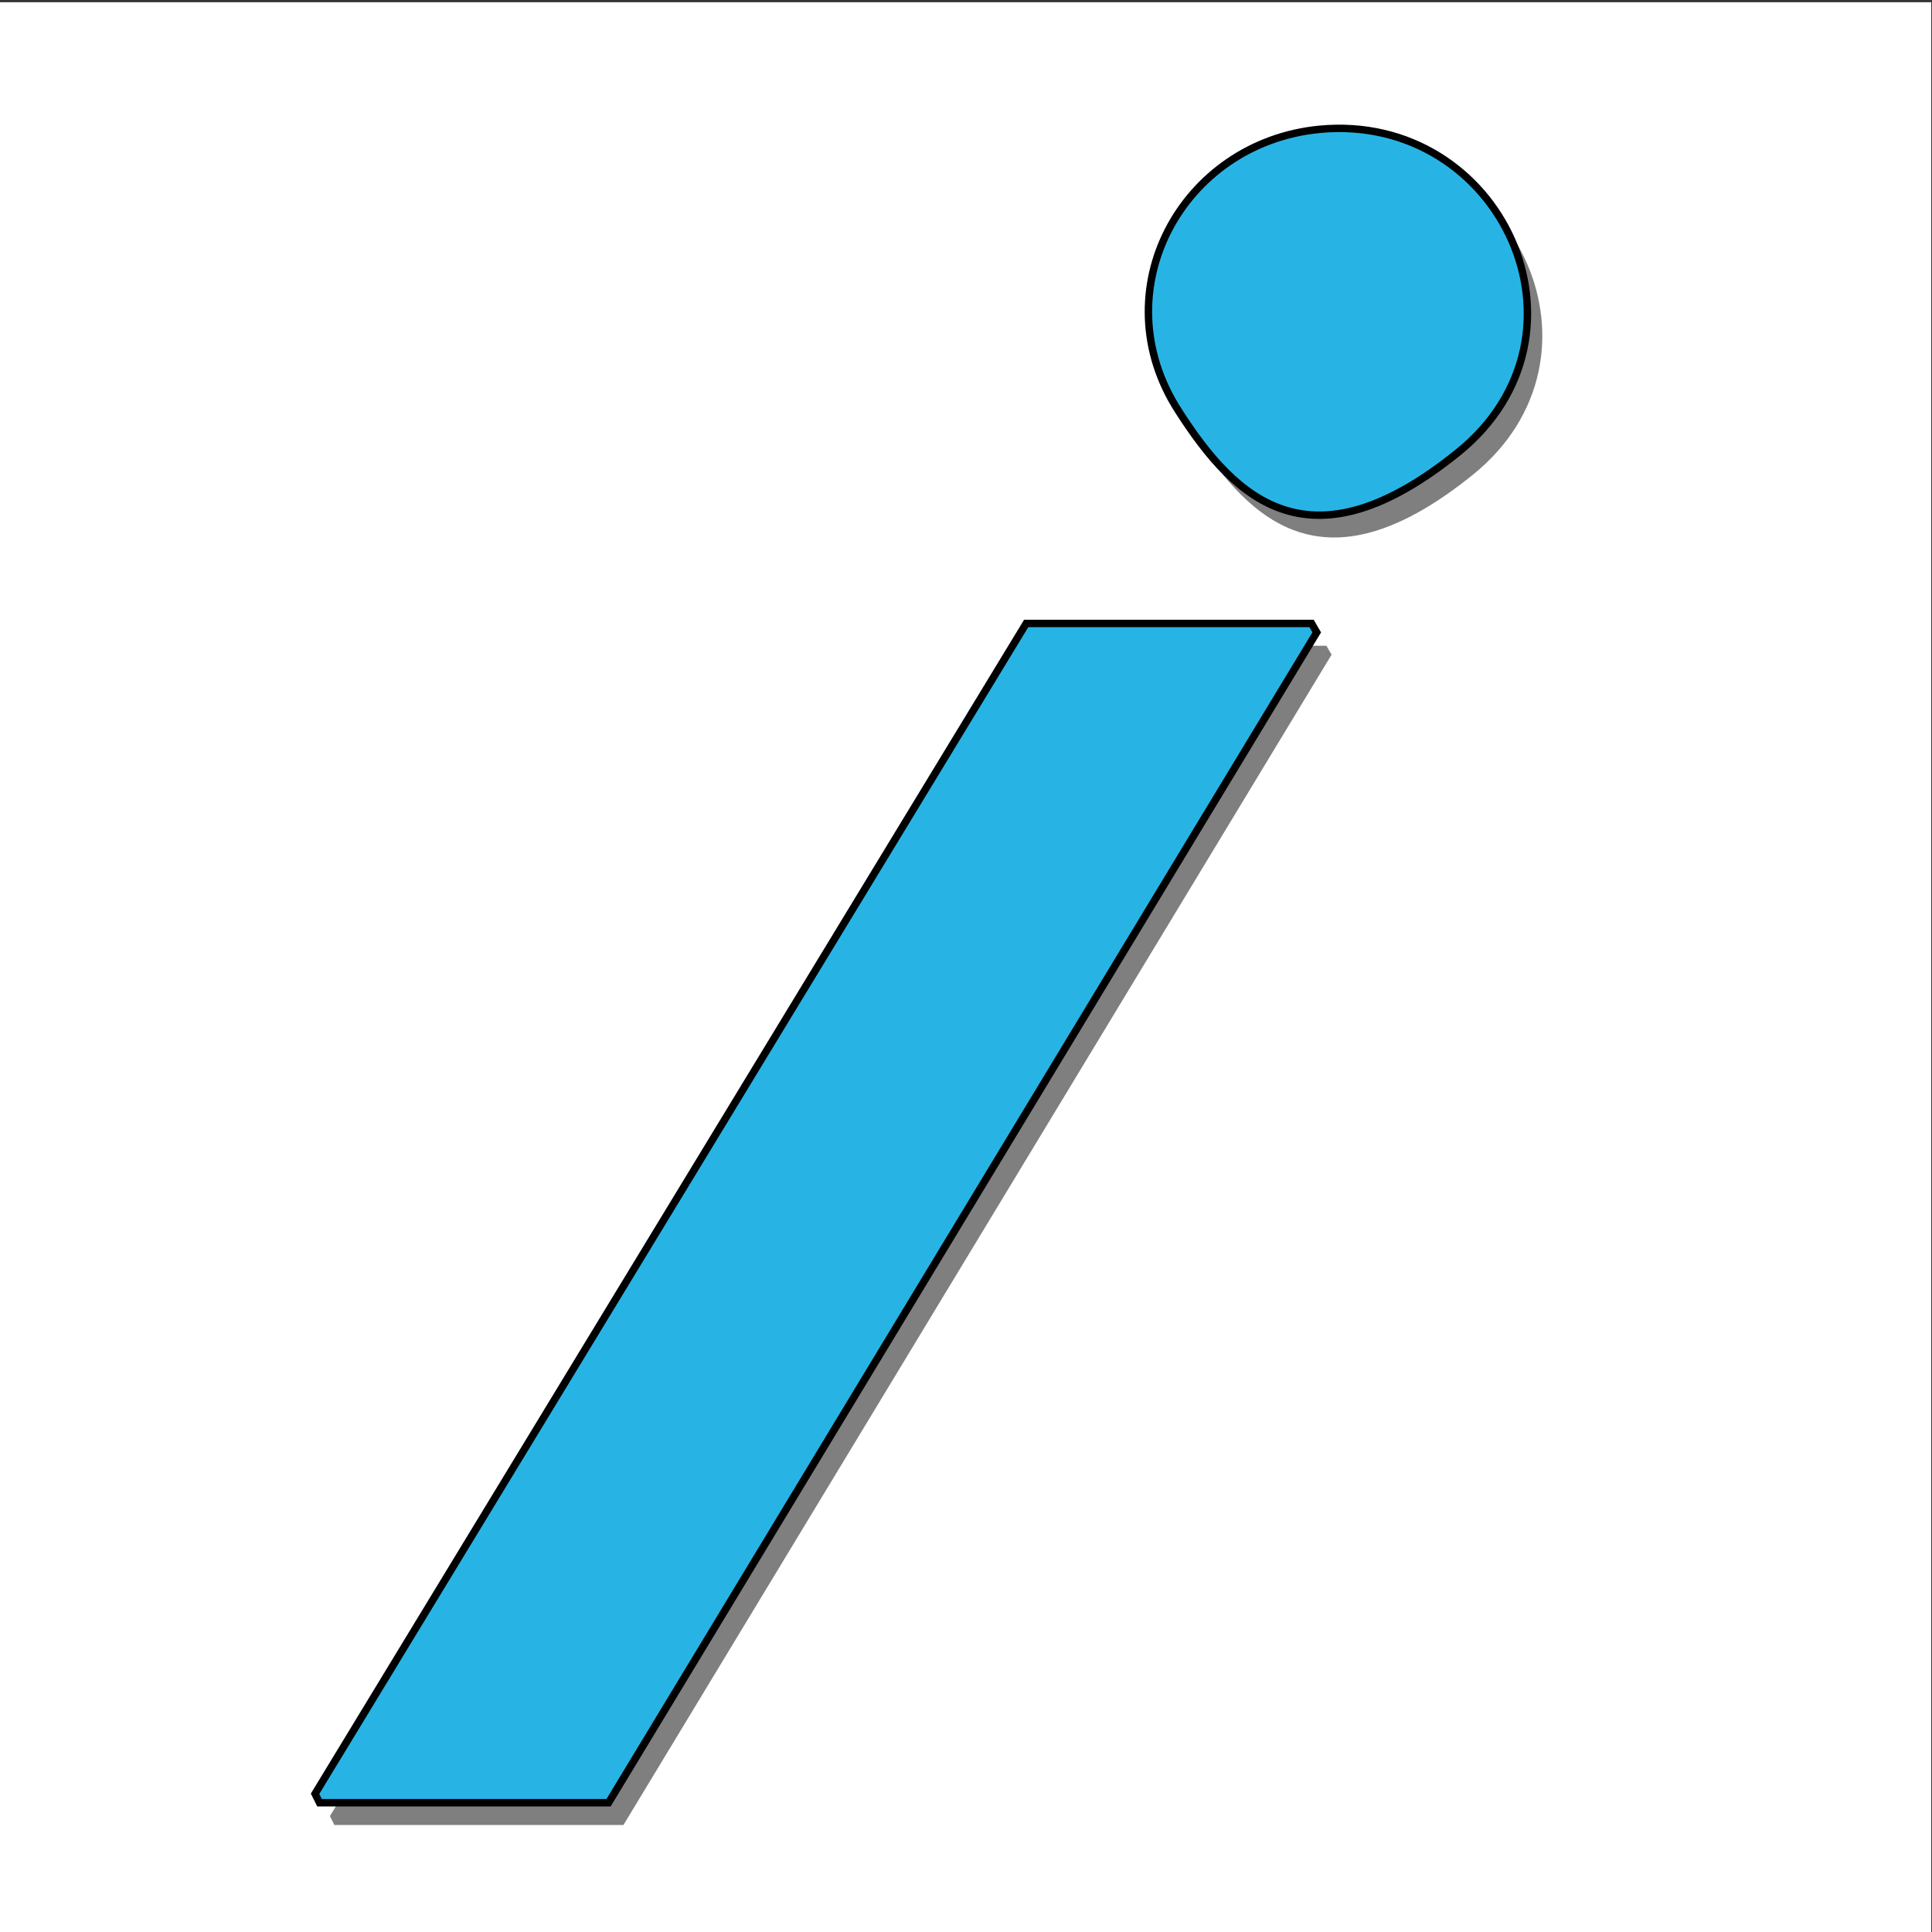
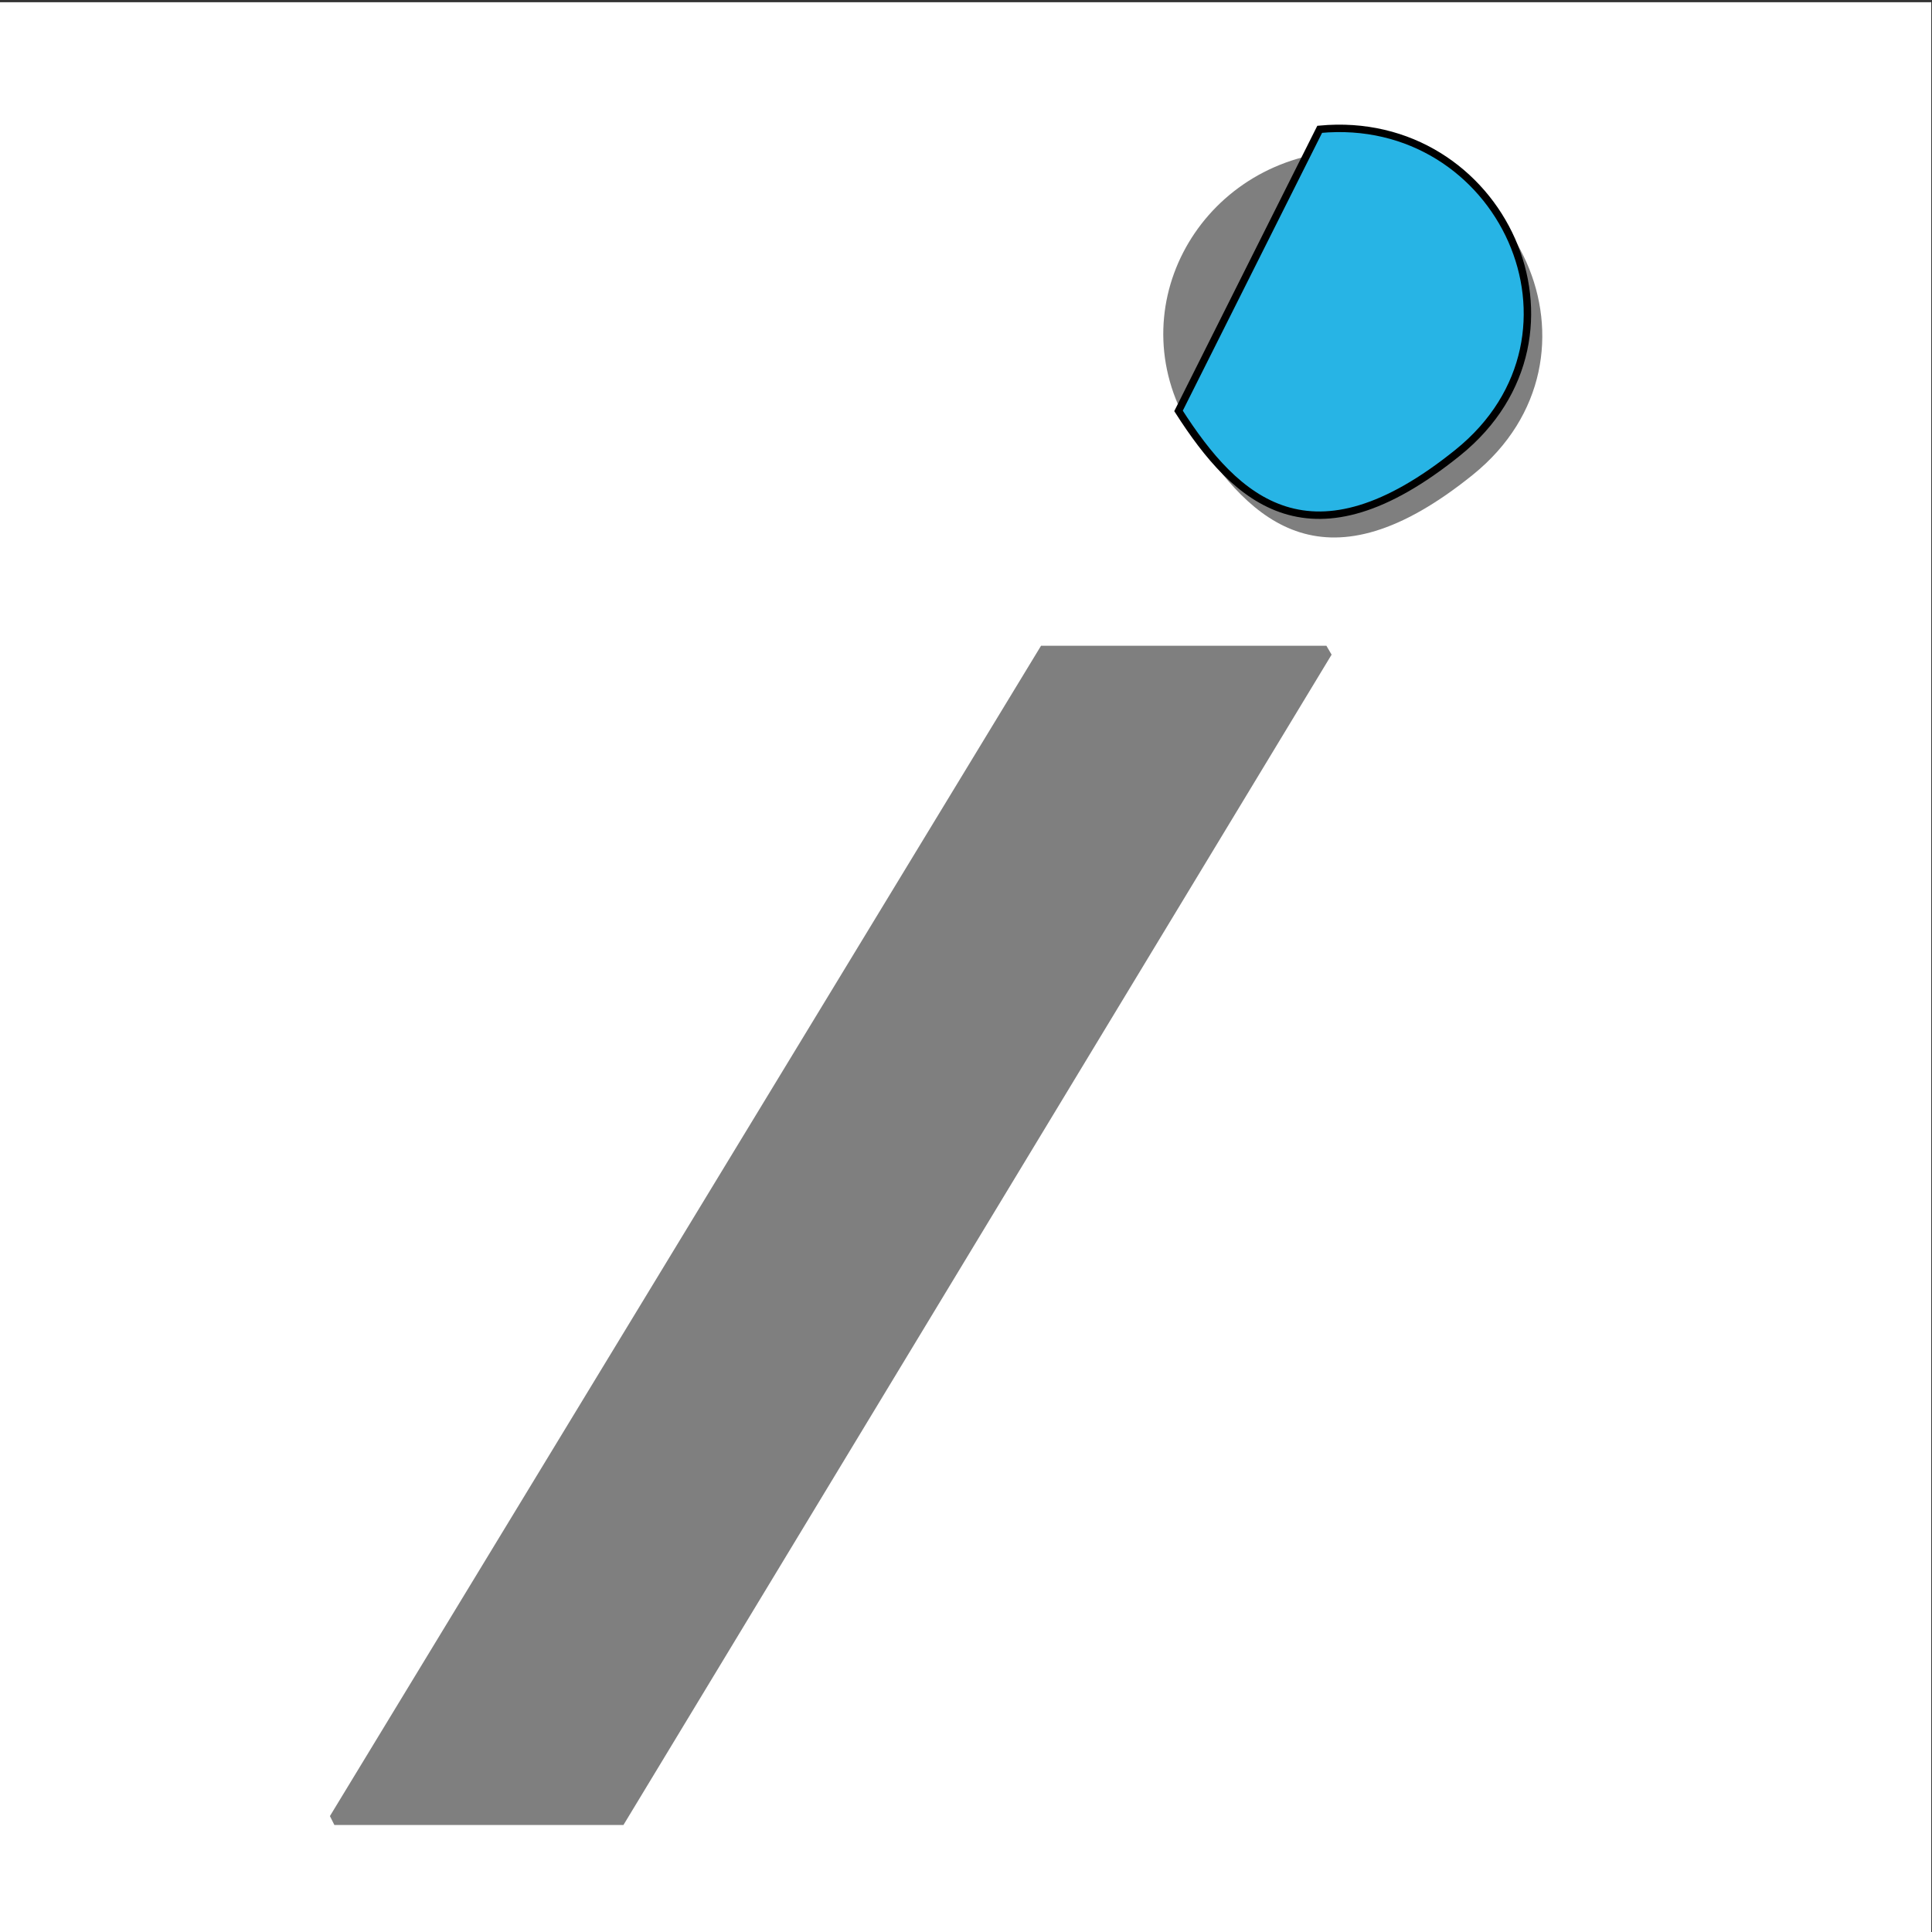
<svg xmlns="http://www.w3.org/2000/svg" id="Calque_1" version="1.1" viewBox="0 0 260 260">
  <rect x="0" y="0" width="260" height="260" fill="#333333" stroke="none" />
  <defs>
    <style>
      .st0 {
        fill: #27b4e5;
        stroke: #000;
        stroke-miterlimit: 10;
      }

      .st1 {
        fill: #fff;
      }

      .st2 {
        opacity: .5;
      }
    </style>
  </defs>
  <rect class="st1" x="-.1" y=".3" width="260" height="260" />
  <polygon class="st2" points="140.1 86.9 178.5 86.9 179.2 88.1 83.9 245.6 45 245.6 44.4 244.4 140.1 86.9" />
  <path class="st2" d="M179.6,20.4c24.4-2.3,38.3,27.6,18.6,43.5s-29.8,6.6-37.6-5.6c-10.4-16.1.4-36.1,19-37.9Z" />
-   <polygon class="st0" points="138.1 83.9 176.5 83.9 177.2 85.1 81.9 242.6 43 242.6 42.4 241.4 138.1 83.9" />
-   <path class="st0" d="M177.6,17.4c24.4-2.3,38.3,27.6,18.6,43.5s-29.8,6.6-37.6-5.6c-10.4-16.1.4-36.1,19-37.9Z" />
+   <path class="st0" d="M177.6,17.4c24.4-2.3,38.3,27.6,18.6,43.5s-29.8,6.6-37.6-5.6Z" />
</svg>